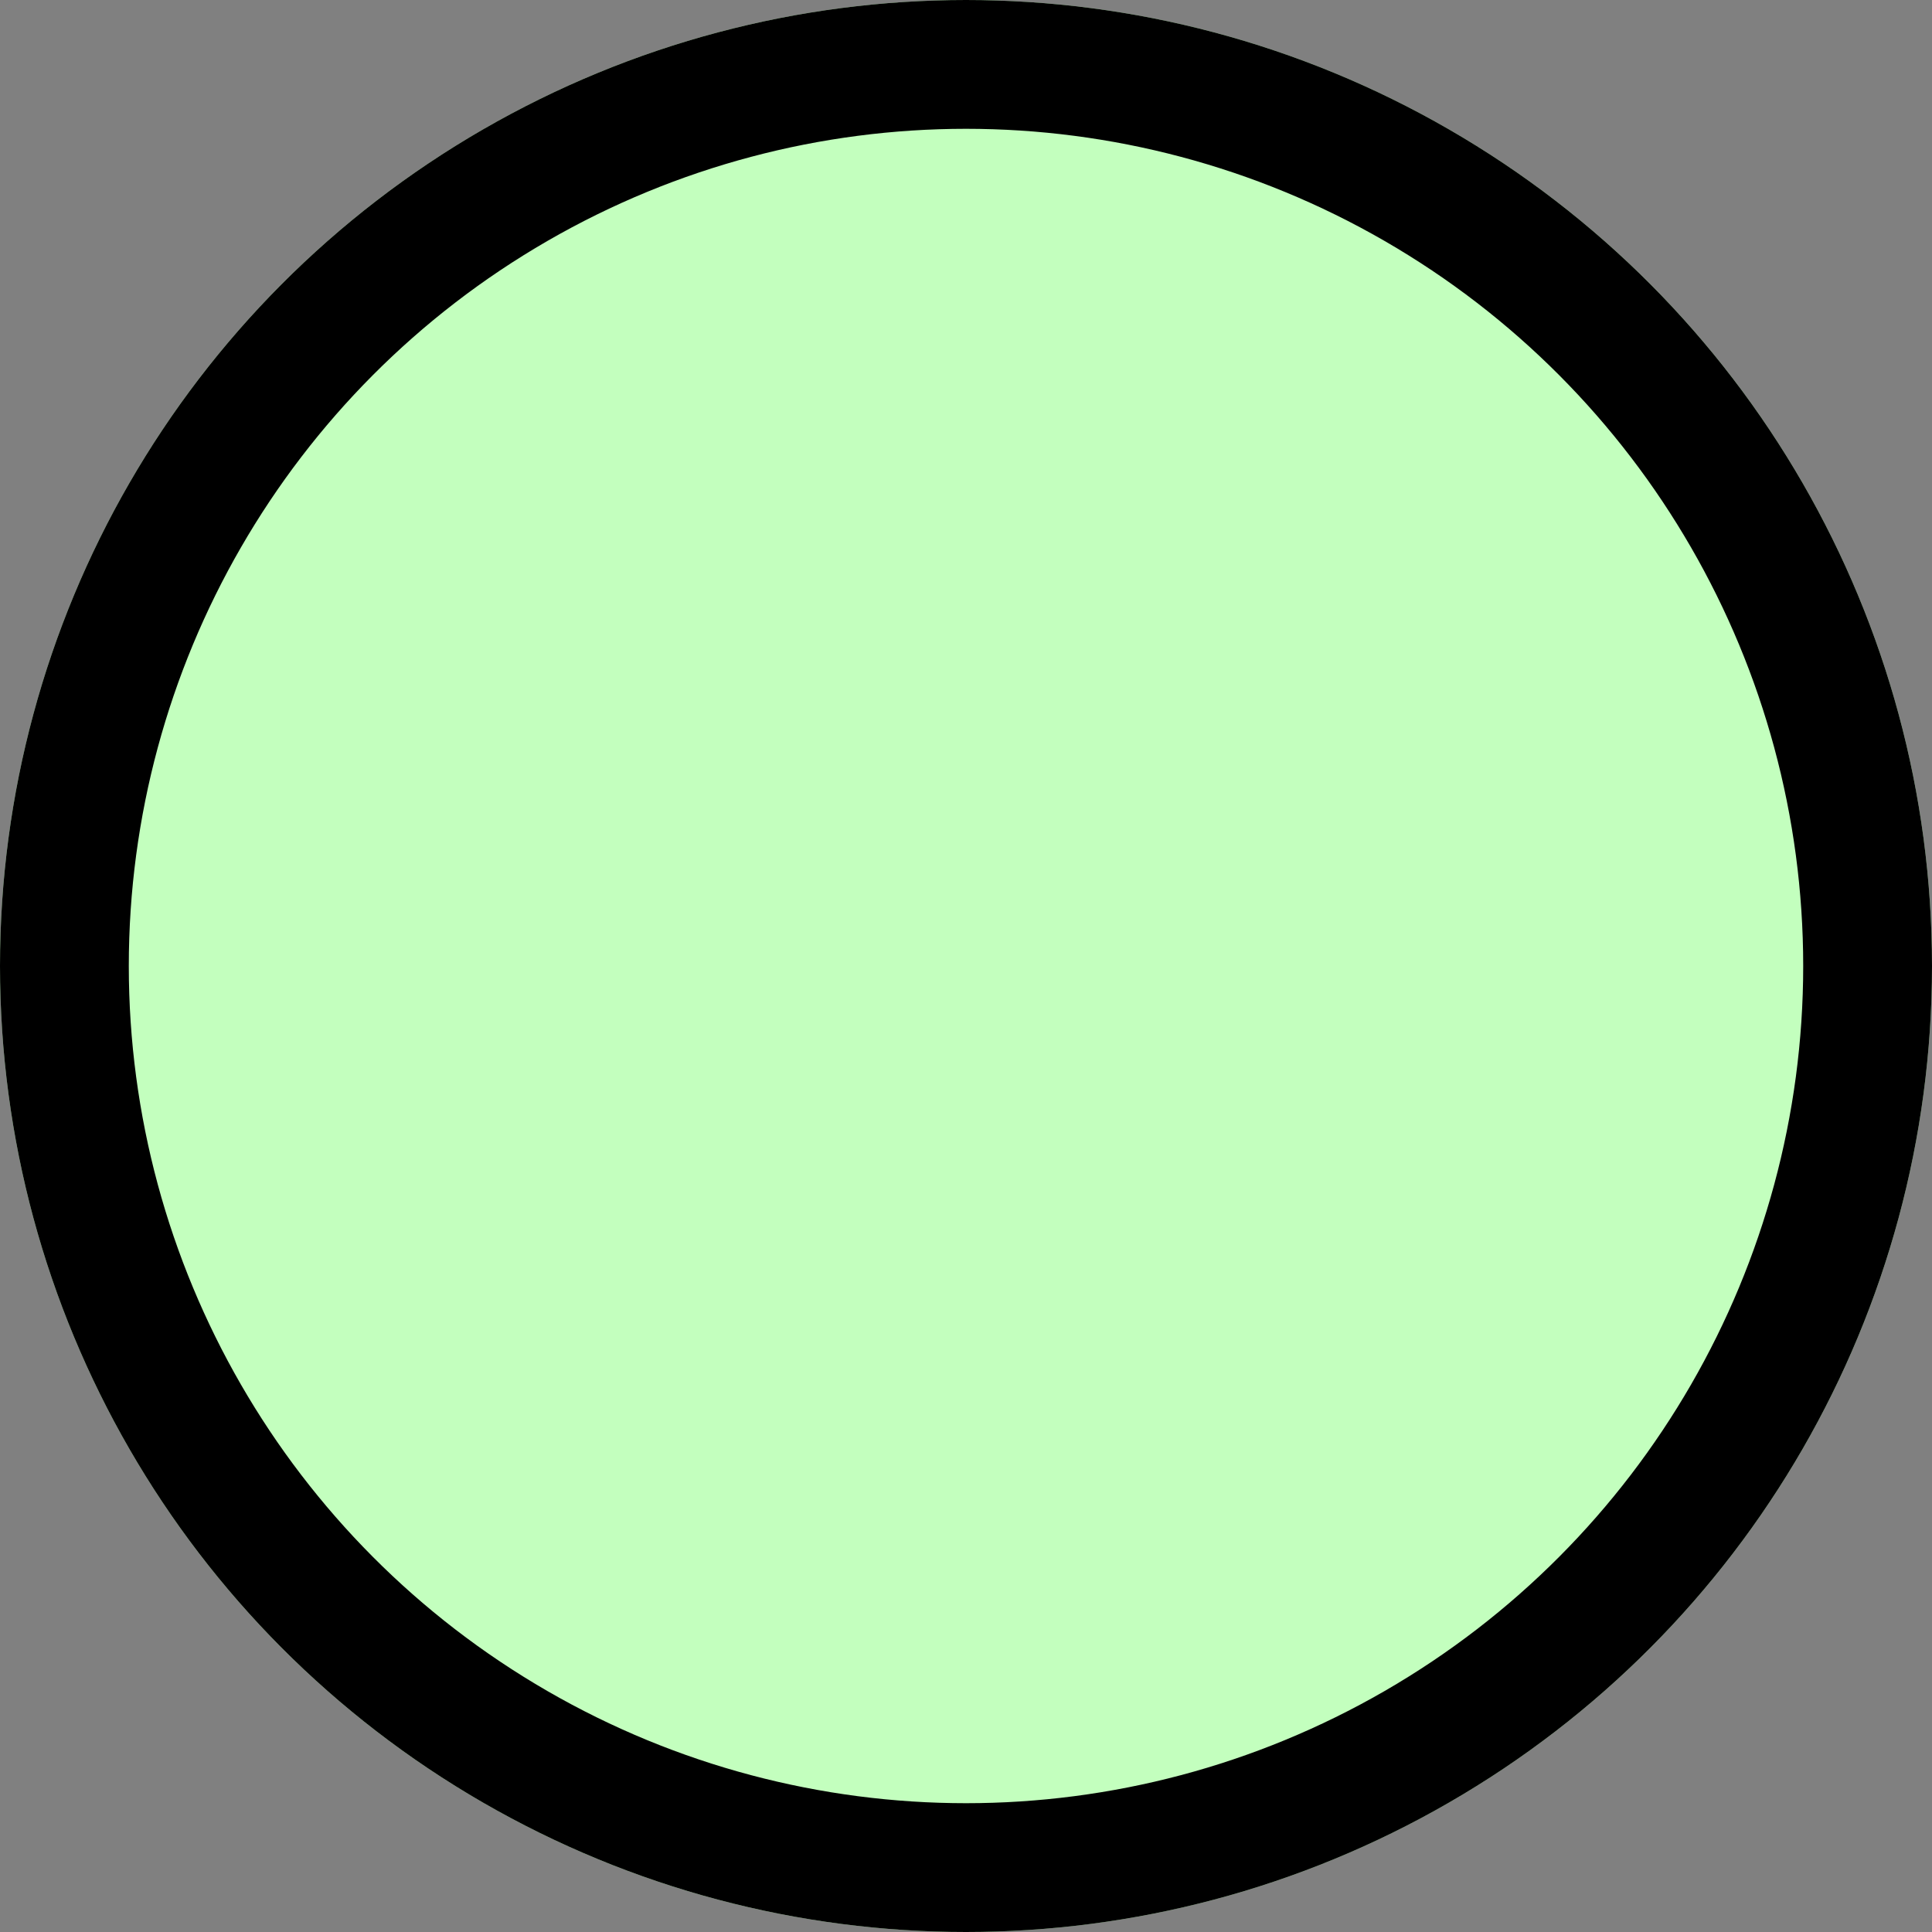
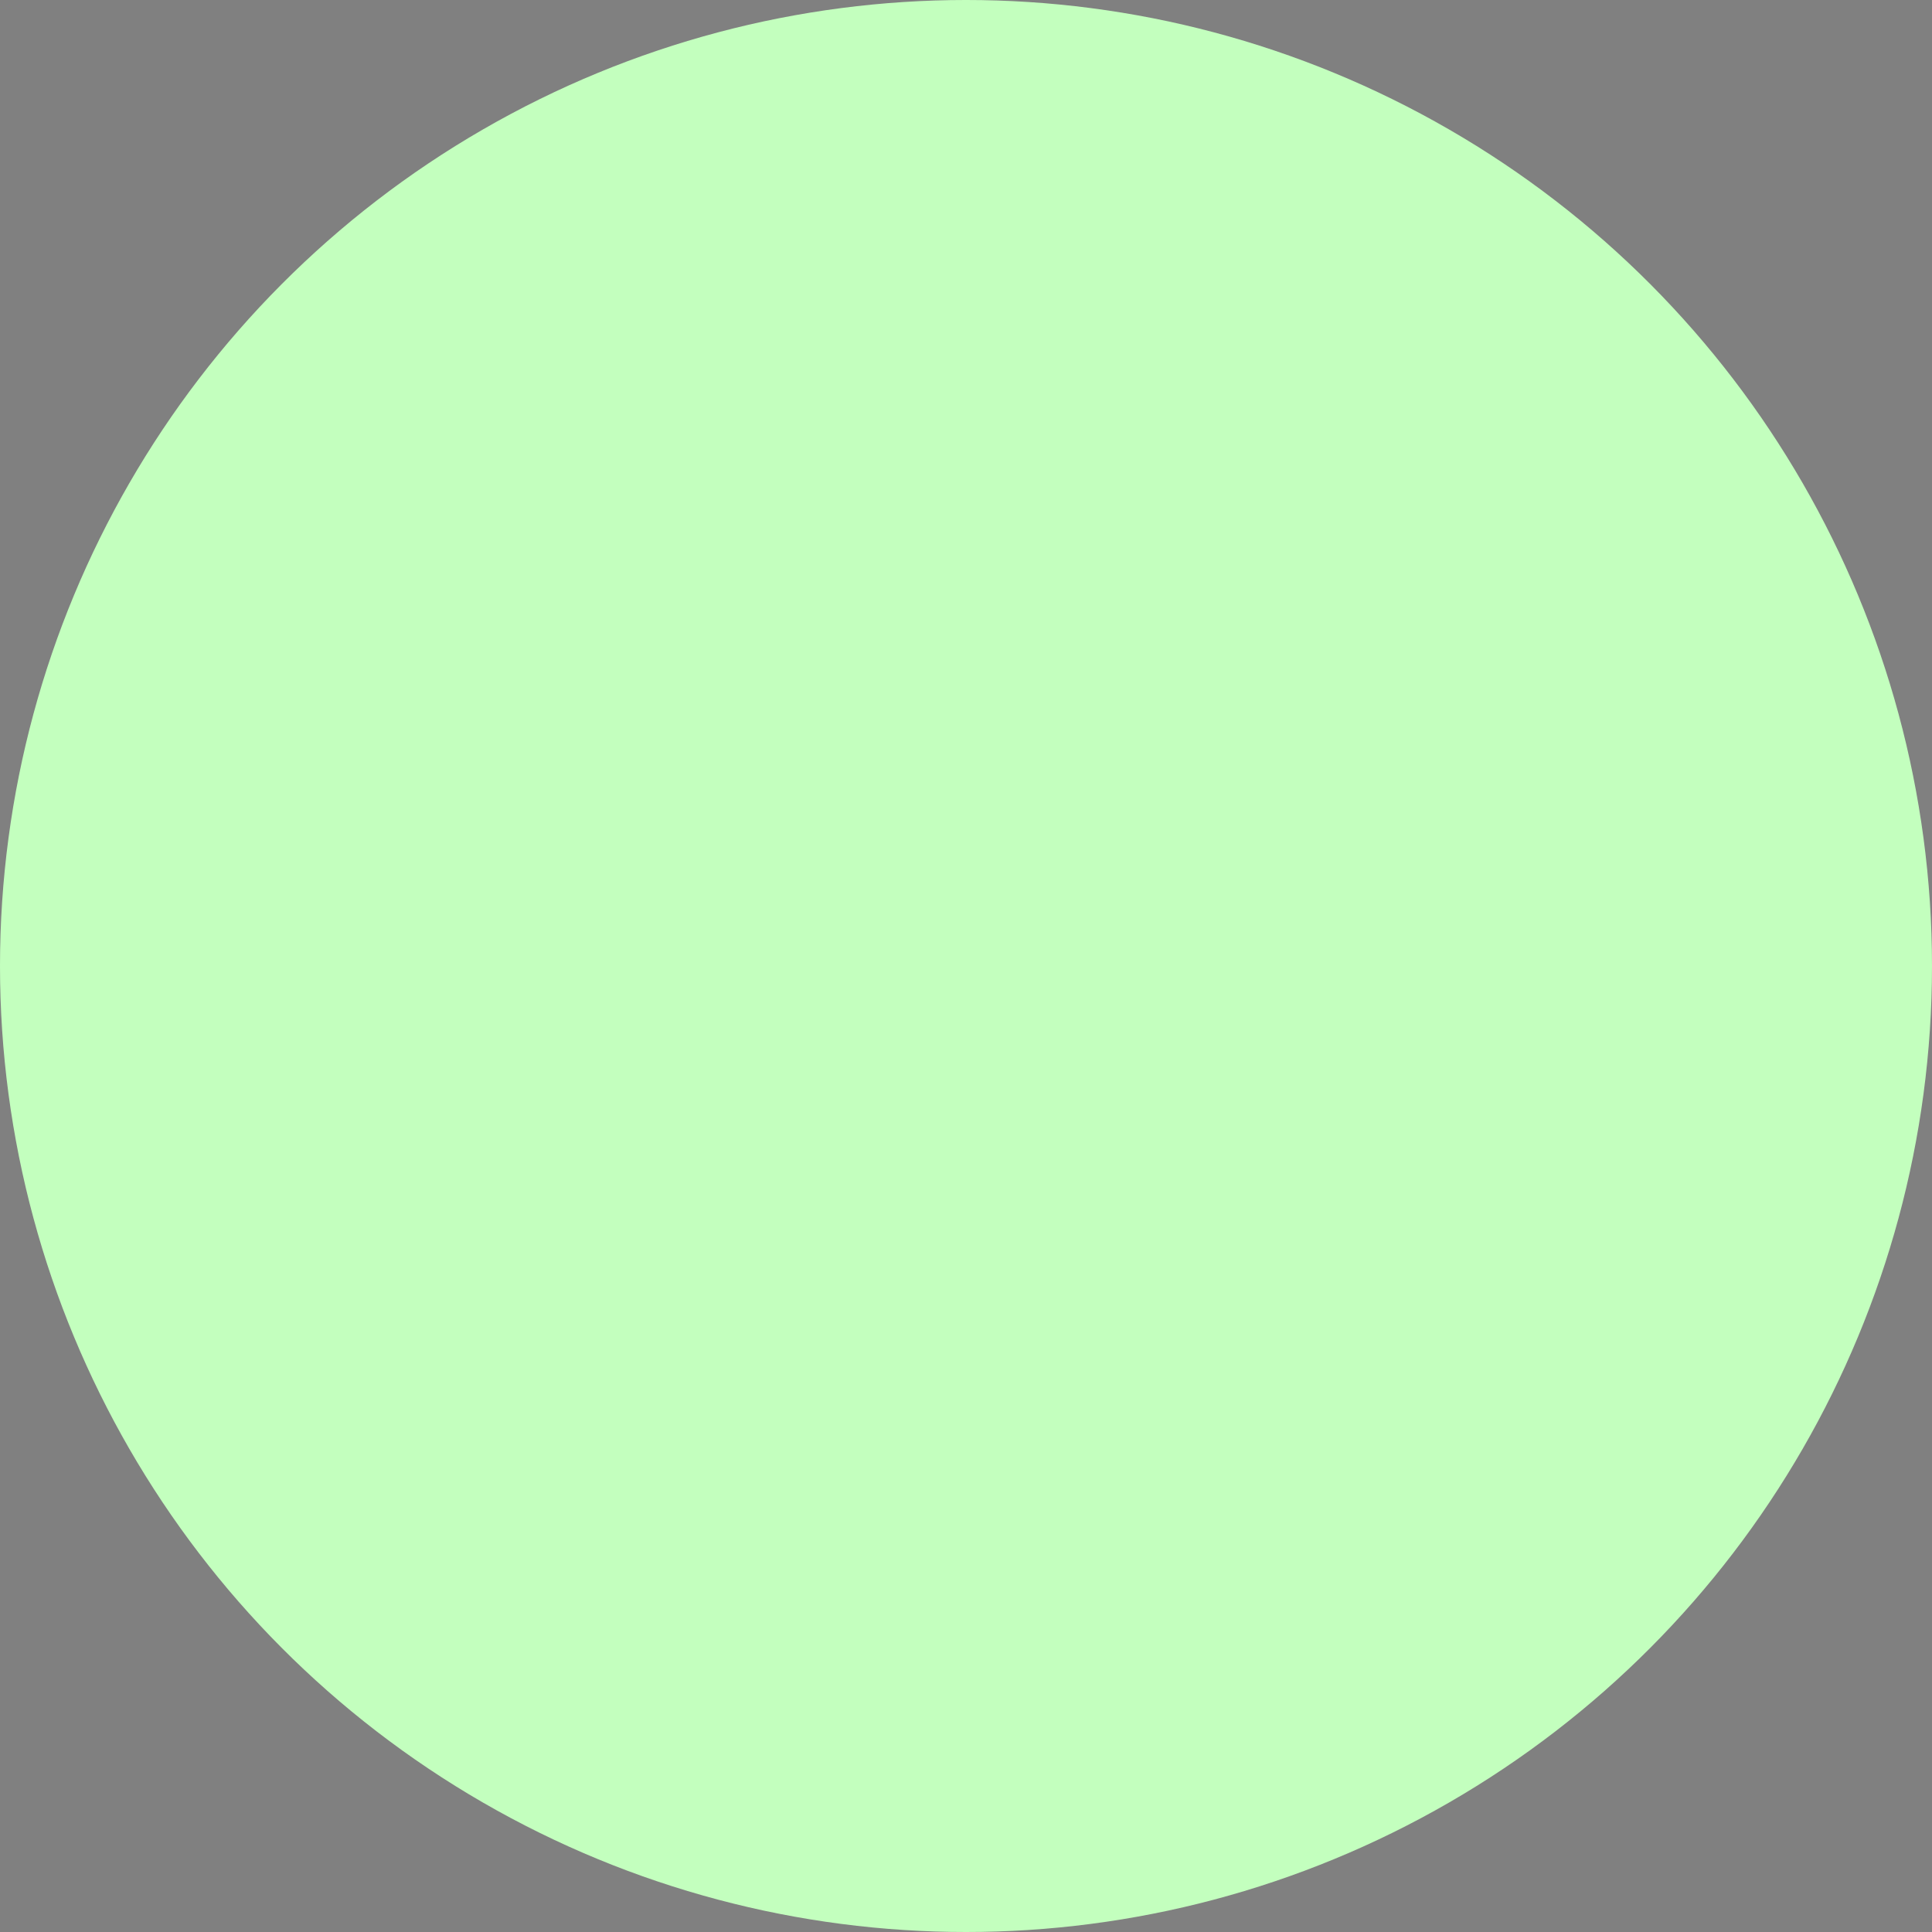
<svg xmlns="http://www.w3.org/2000/svg" width="15" height="15" viewBox="0 0 15 15" fill="none">
  <rect x="0" y="0" width="15" height="15" fill="#808080" stroke="none" />
  <desc>
			Created with Pixso.
	</desc>
  <defs />
  <circle id="Ellipse 3" cx="7.5" cy="7.5" r="7.5" fill="#C3FFBE" fill-opacity="1" />
-   <circle id="Ellipse 3" cx="7.5" cy="7.5" r="7" stroke="#000000" stroke-opacity="1" stroke-width="1" />
</svg>